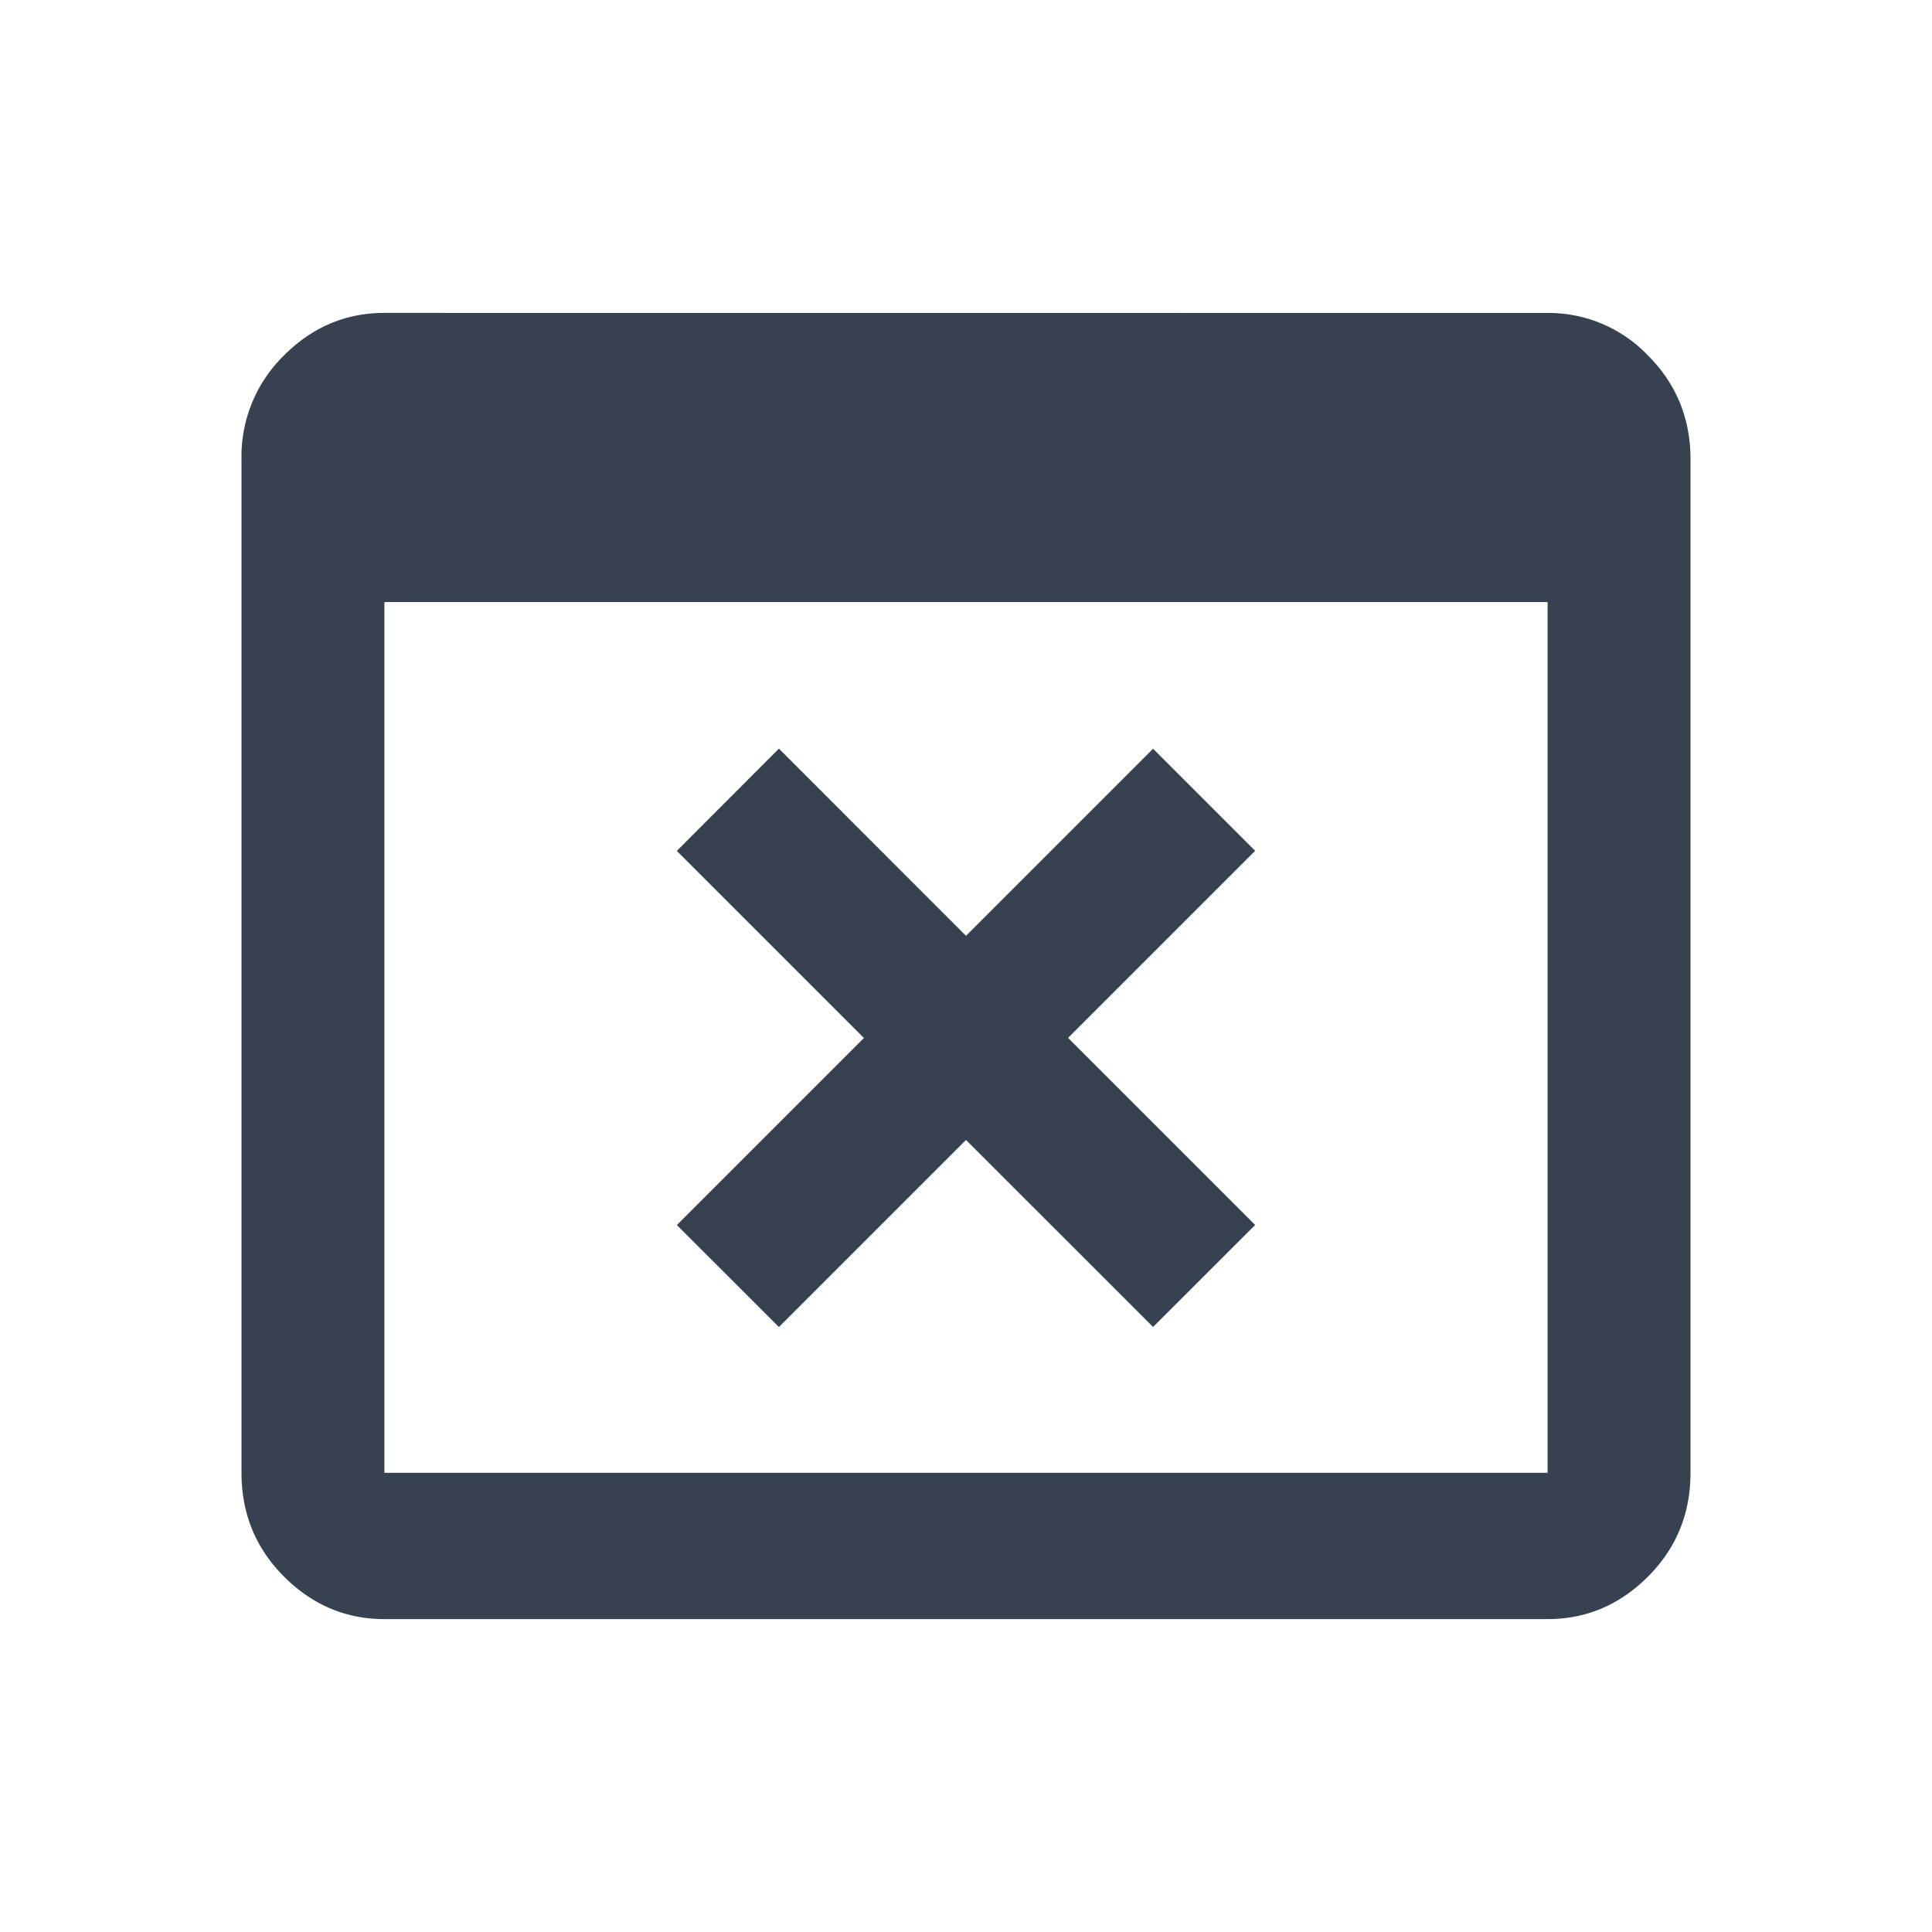
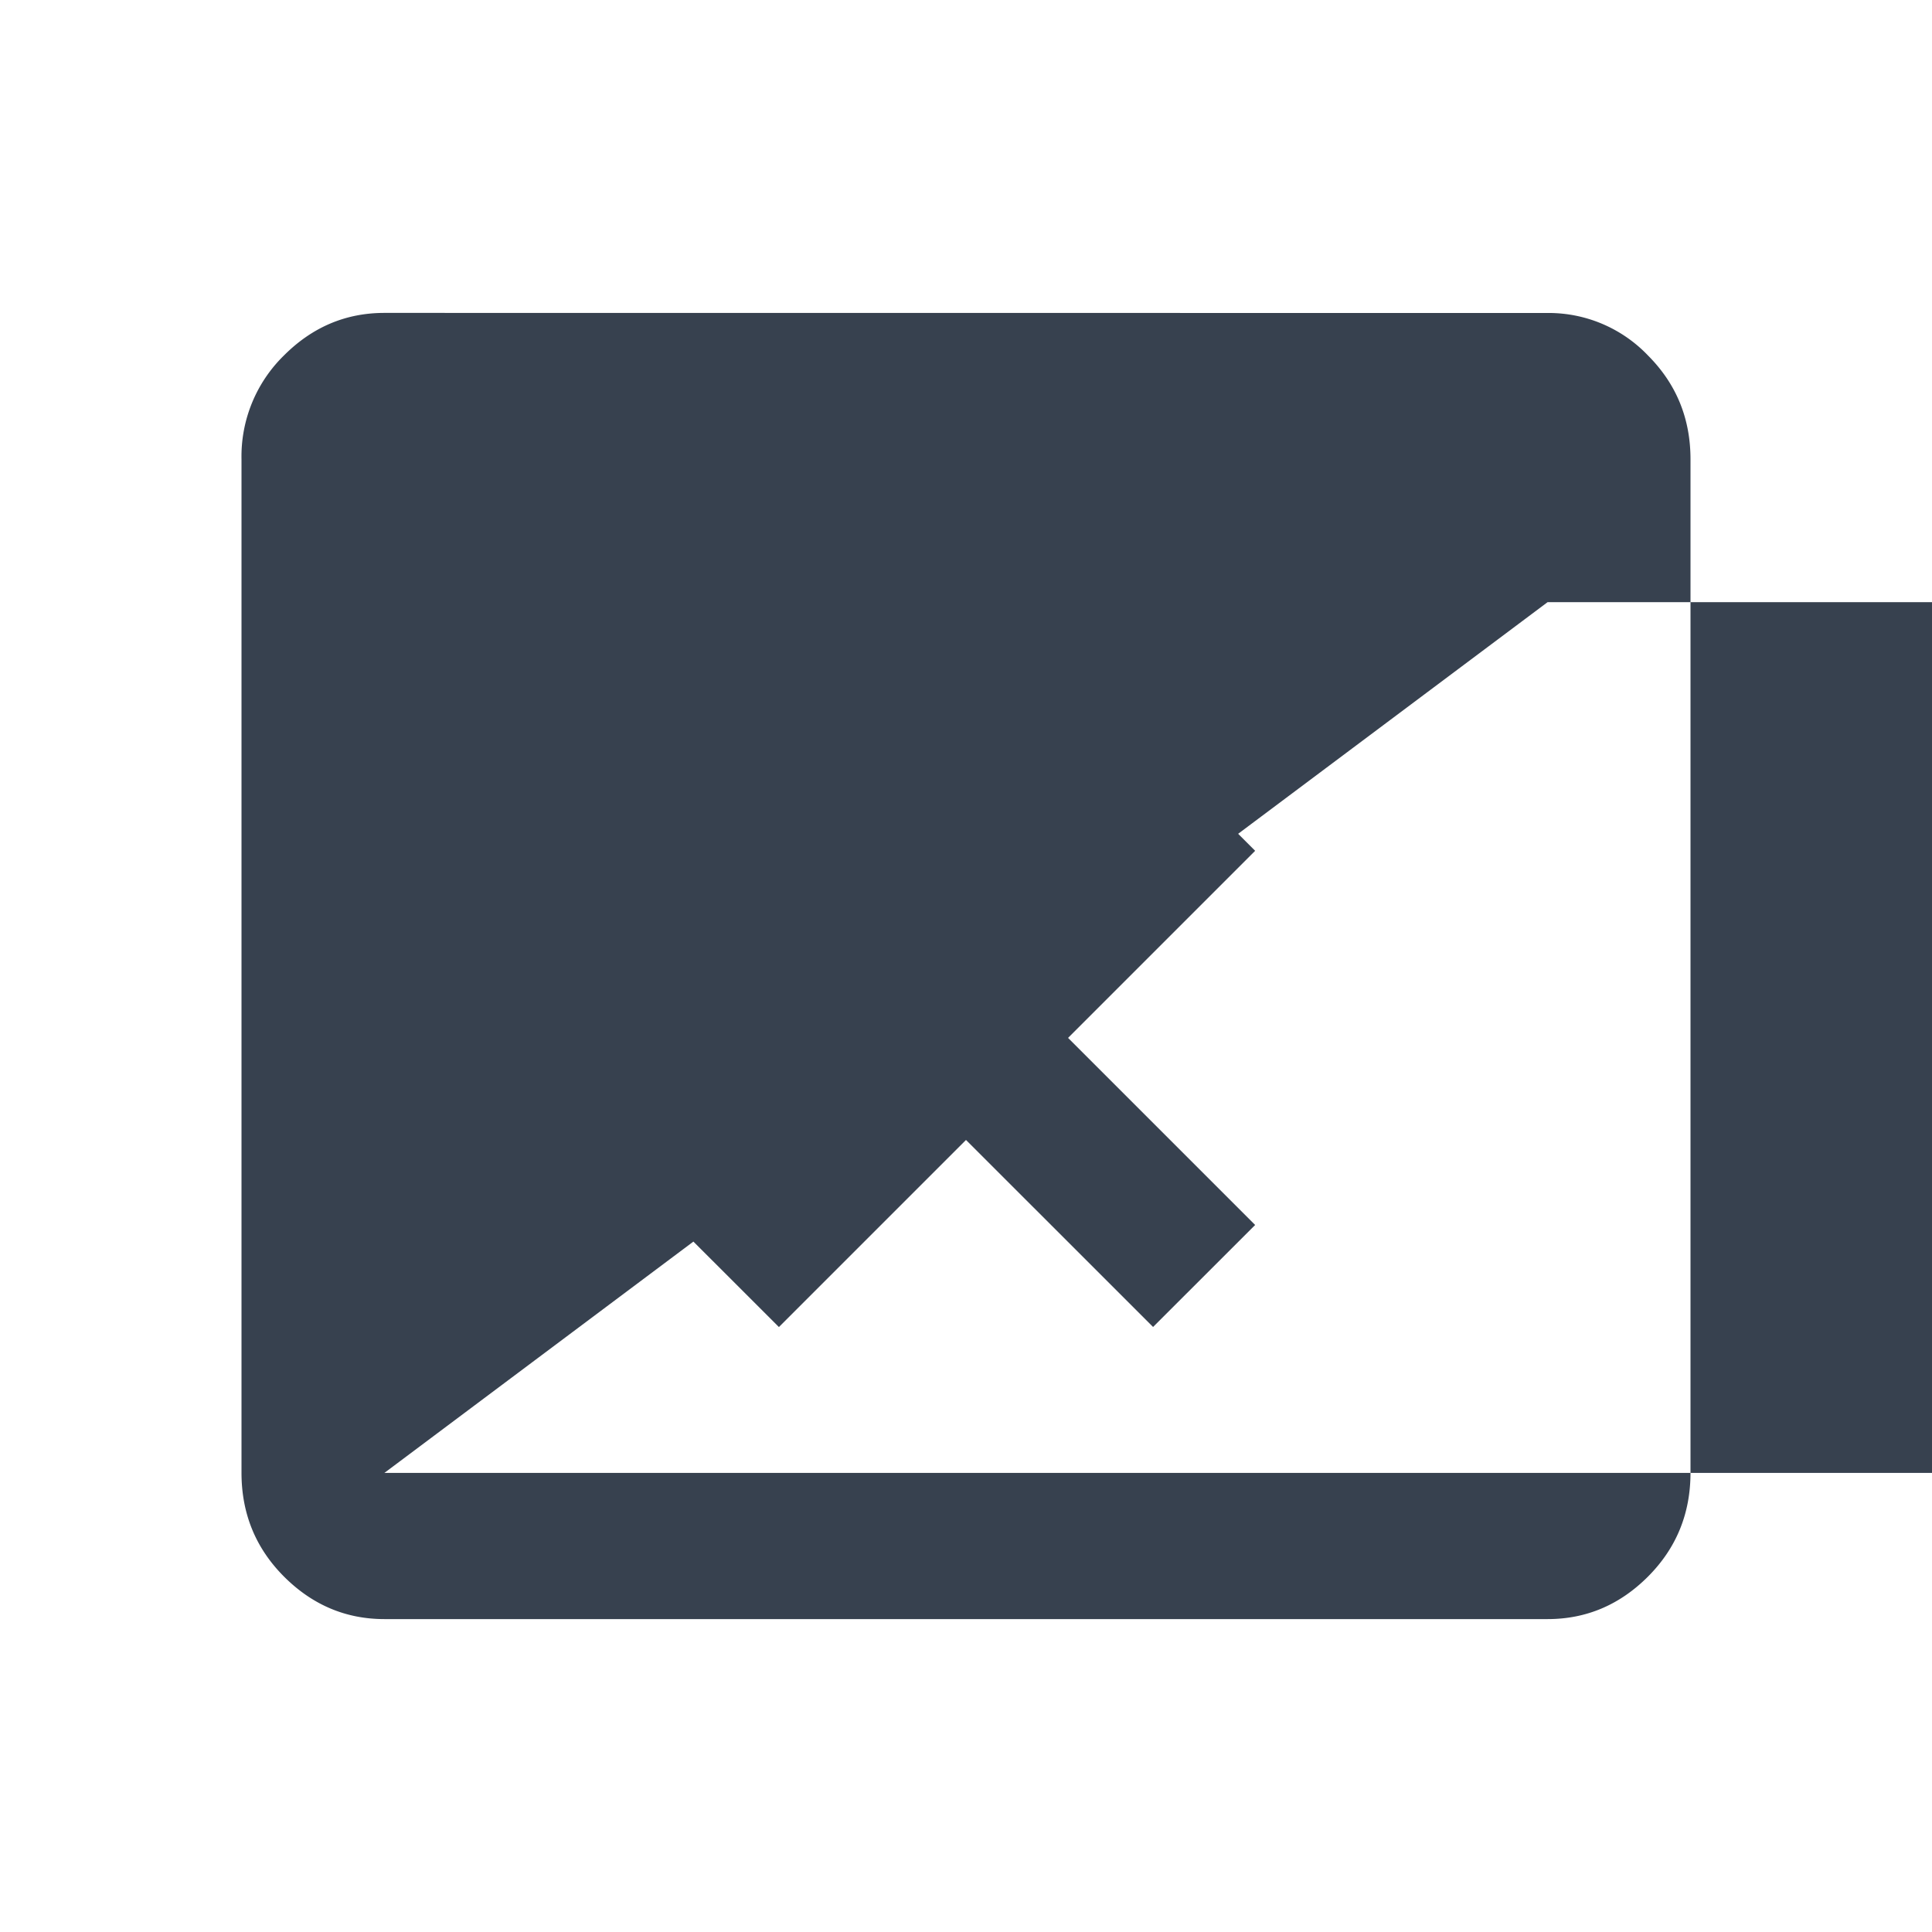
<svg xmlns="http://www.w3.org/2000/svg" width="24" height="24">
-   <path d="M4.775 3.887c-.48 0-.895.176-1.247.528A1.753 1.753 0 0 0 3 5.705v12.59c0 .508.176.937.528 1.29.352.352.768.528 1.247.528h14.45c.48 0 .895-.176 1.247-.528.352-.353.528-.782.528-1.29V5.706c0-.508-.176-.937-.528-1.29a1.705 1.705 0 0 0-1.247-.528Zm0 3.592h14.45v10.817H4.775ZM9.676 9.3l-1.268 1.27 2.324 2.324-2.324 2.324 1.268 1.267L12 14.161l2.324 2.323 1.268-1.267-2.324-2.324 2.324-2.324-1.268-1.268L12 11.625z" style="fill:#37414f" />
+   <path d="M4.775 3.887c-.48 0-.895.176-1.247.528A1.753 1.753 0 0 0 3 5.705v12.59c0 .508.176.937.528 1.29.352.352.768.528 1.247.528h14.45c.48 0 .895-.176 1.247-.528.352-.353.528-.782.528-1.29V5.706c0-.508-.176-.937-.528-1.29a1.705 1.705 0 0 0-1.247-.528m0 3.592h14.45v10.817H4.775ZM9.676 9.3l-1.268 1.27 2.324 2.324-2.324 2.324 1.268 1.267L12 14.161l2.324 2.323 1.268-1.267-2.324-2.324 2.324-2.324-1.268-1.268L12 11.625z" style="fill:#37414f" />
</svg>